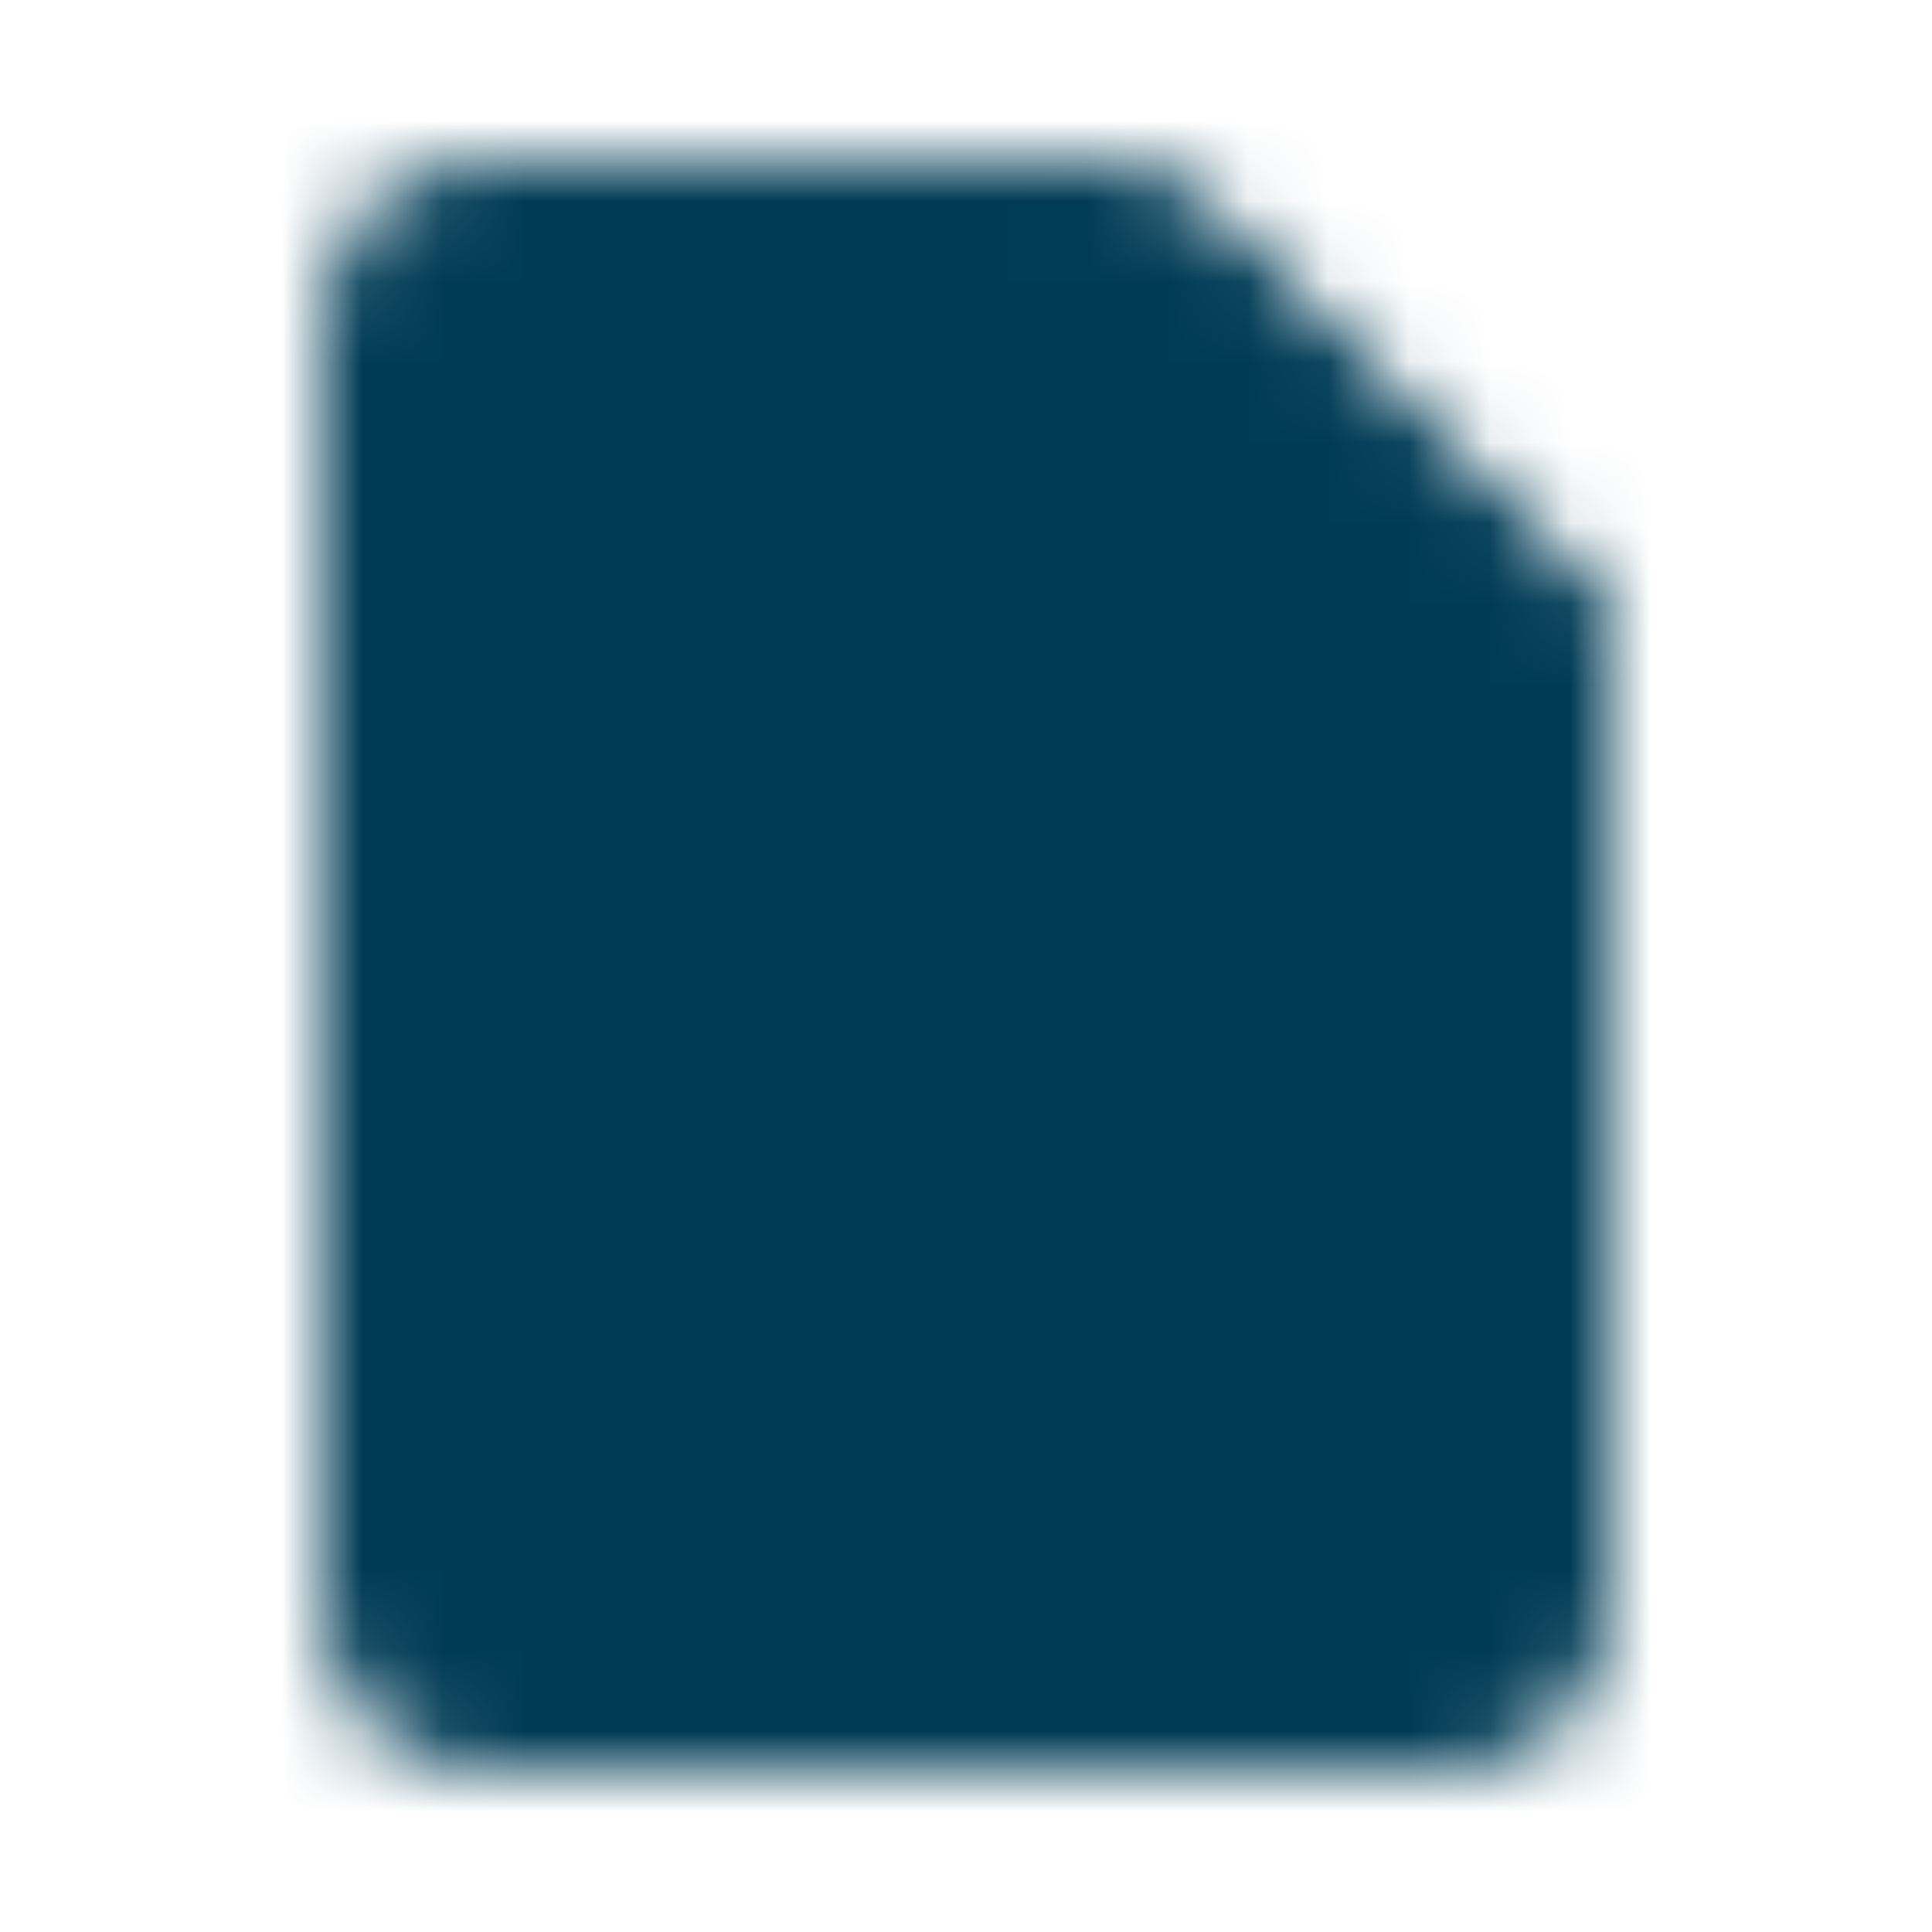
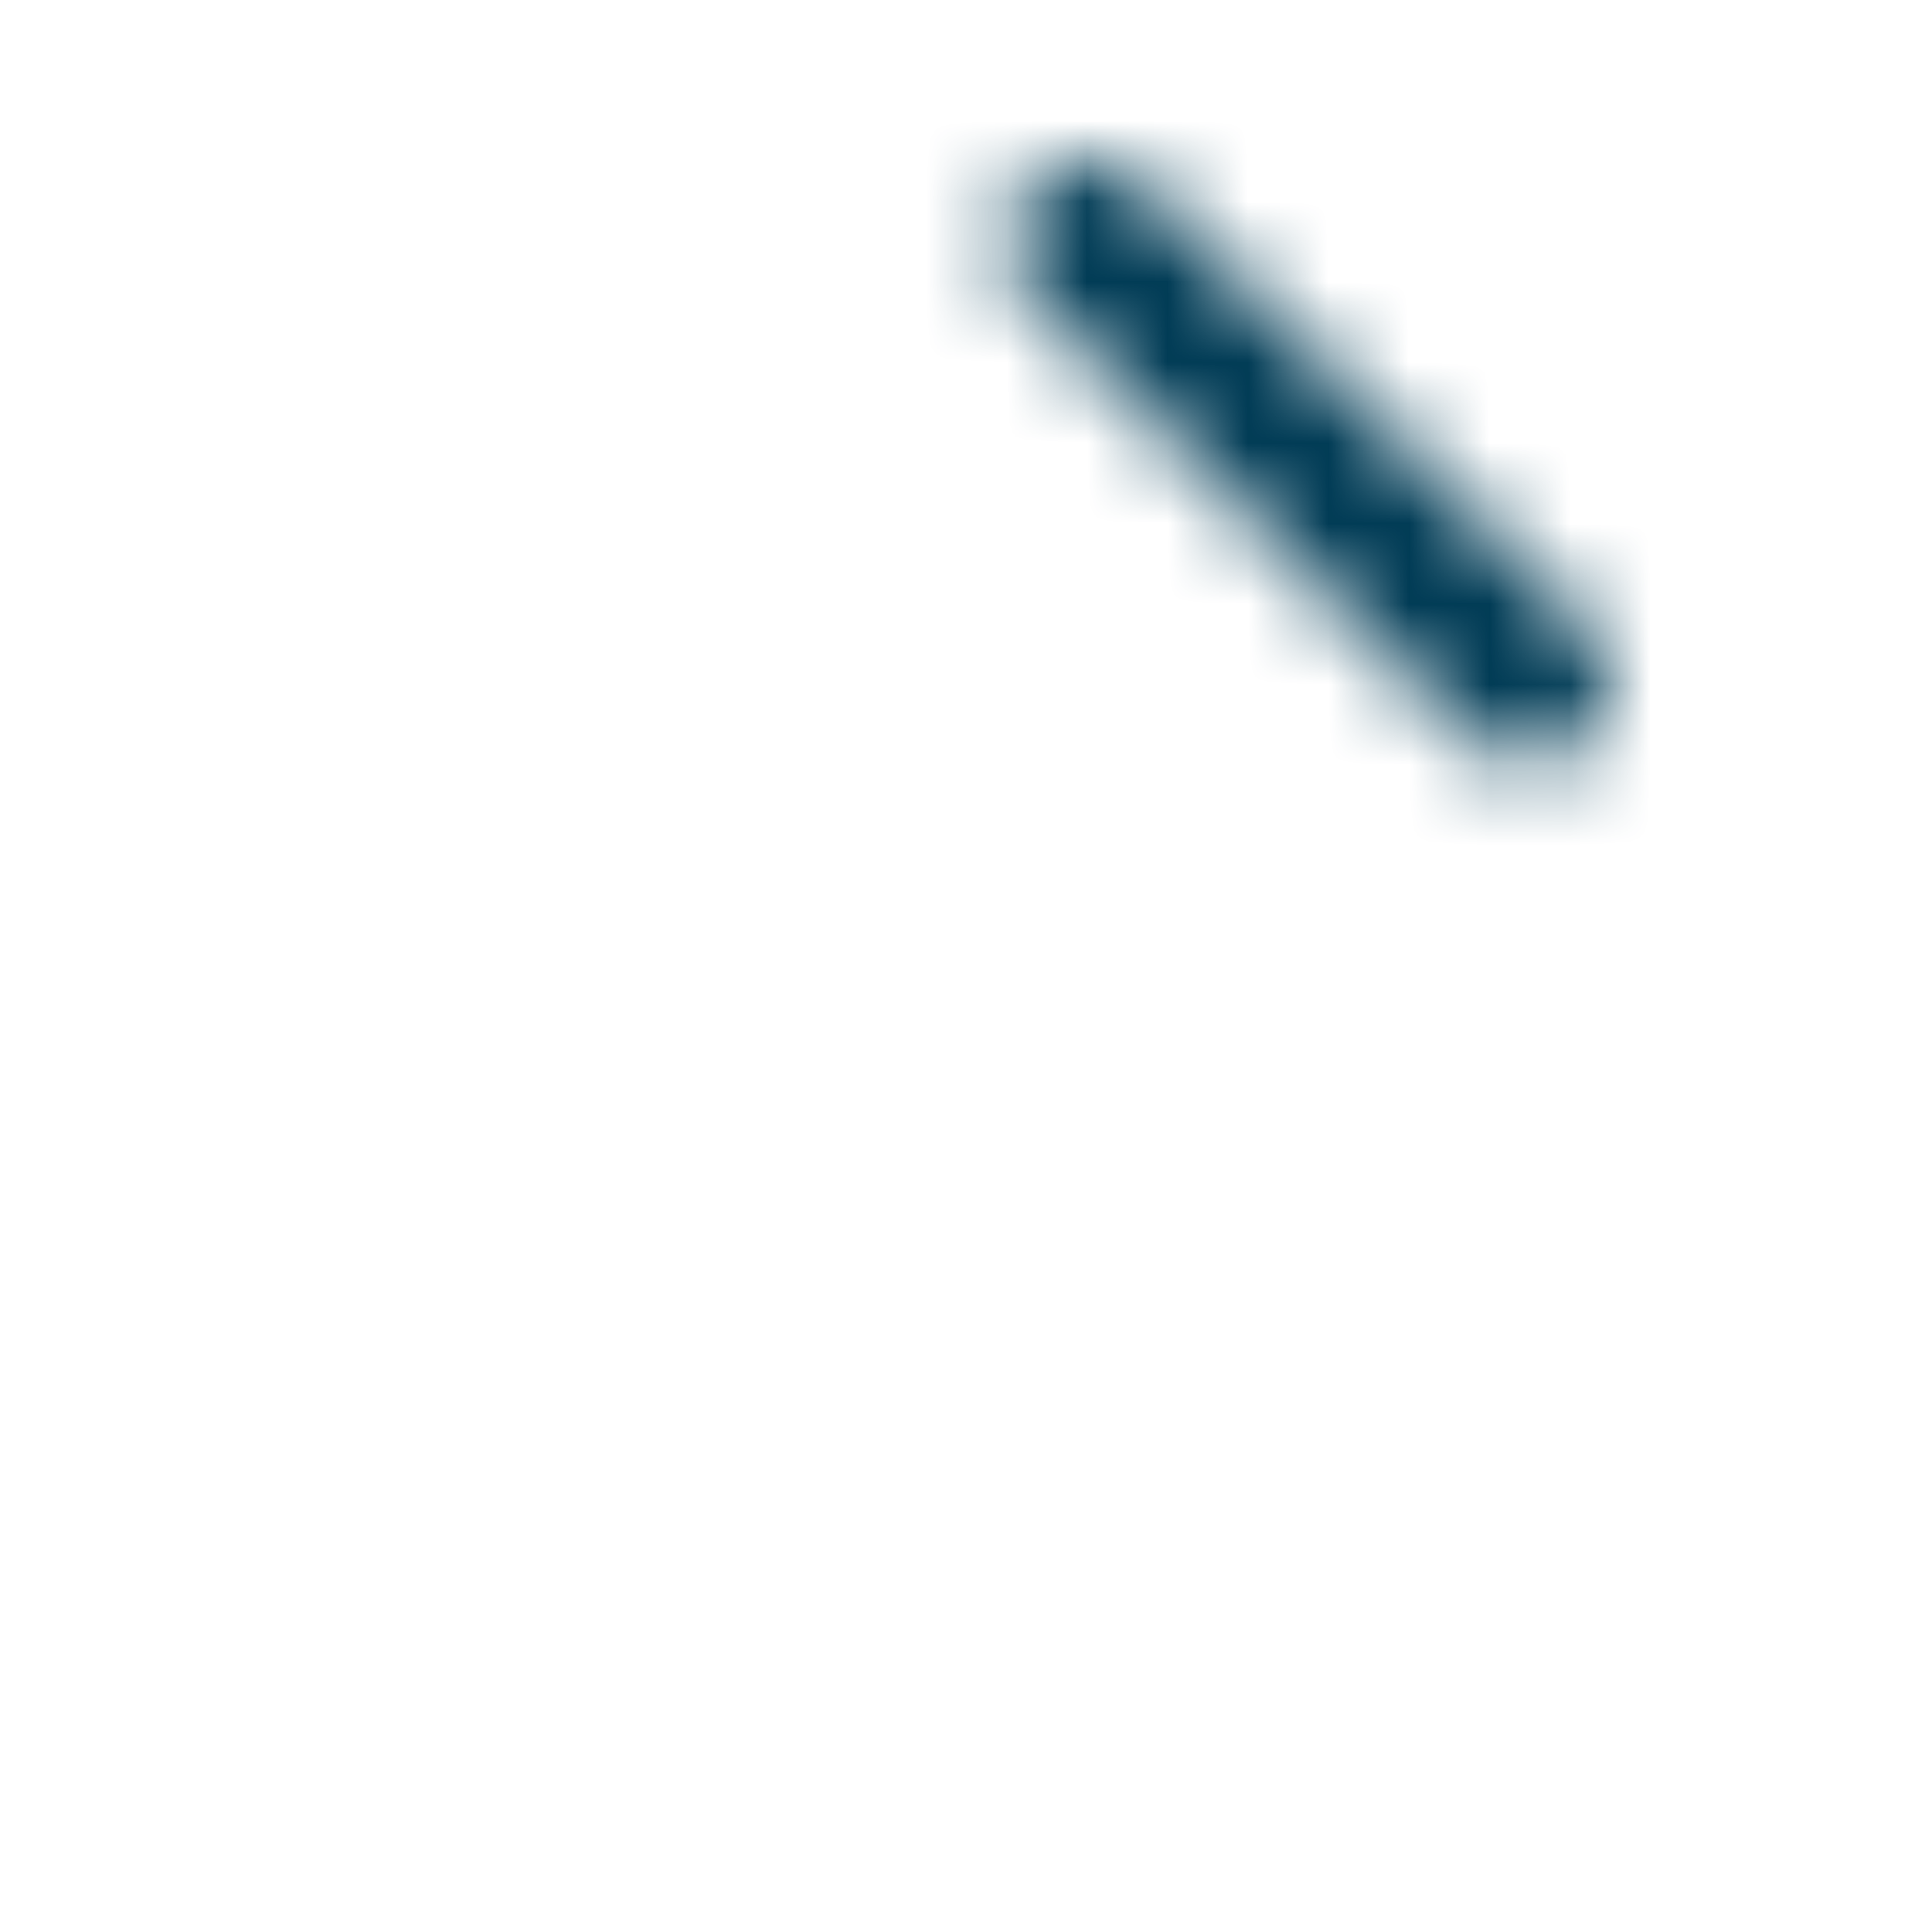
<svg xmlns="http://www.w3.org/2000/svg" width="24" height="24" viewBox="0 0 24 24" fill="none">
  <mask id="mask0_258_1708" style="mask-type:luminance" maskUnits="userSpaceOnUse" x="4" y="2" width="16" height="20">
-     <path d="M13.5 3L19 8.5V20C19 20.55 18.55 21 18 21H6C5.45 21 5 20.55 5 20V4C5 3.45 5.45 3 6 3H13.5Z" fill="white" stroke="white" stroke-width="2" stroke-linecap="round" stroke-linejoin="round" />
-     <path d="M14.5 3.5V8H19L14.5 3.5Z" fill="black" stroke="black" stroke-width="2" stroke-linecap="round" stroke-linejoin="round" />
    <path d="M13.5 3L19 8.5" stroke="white" stroke-width="2" stroke-linecap="round" stroke-linejoin="round" />
-     <path d="M7 13H17" stroke="black" stroke-width="2" stroke-linecap="round" stroke-linejoin="round" />
-     <path d="M7 17H14" stroke="black" stroke-width="2" stroke-linecap="round" stroke-linejoin="round" />
  </mask>
  <g mask="url(#mask0_258_1708)">
    <path d="M24 0H0V24H24V0Z" fill="#003B55" />
  </g>
</svg>